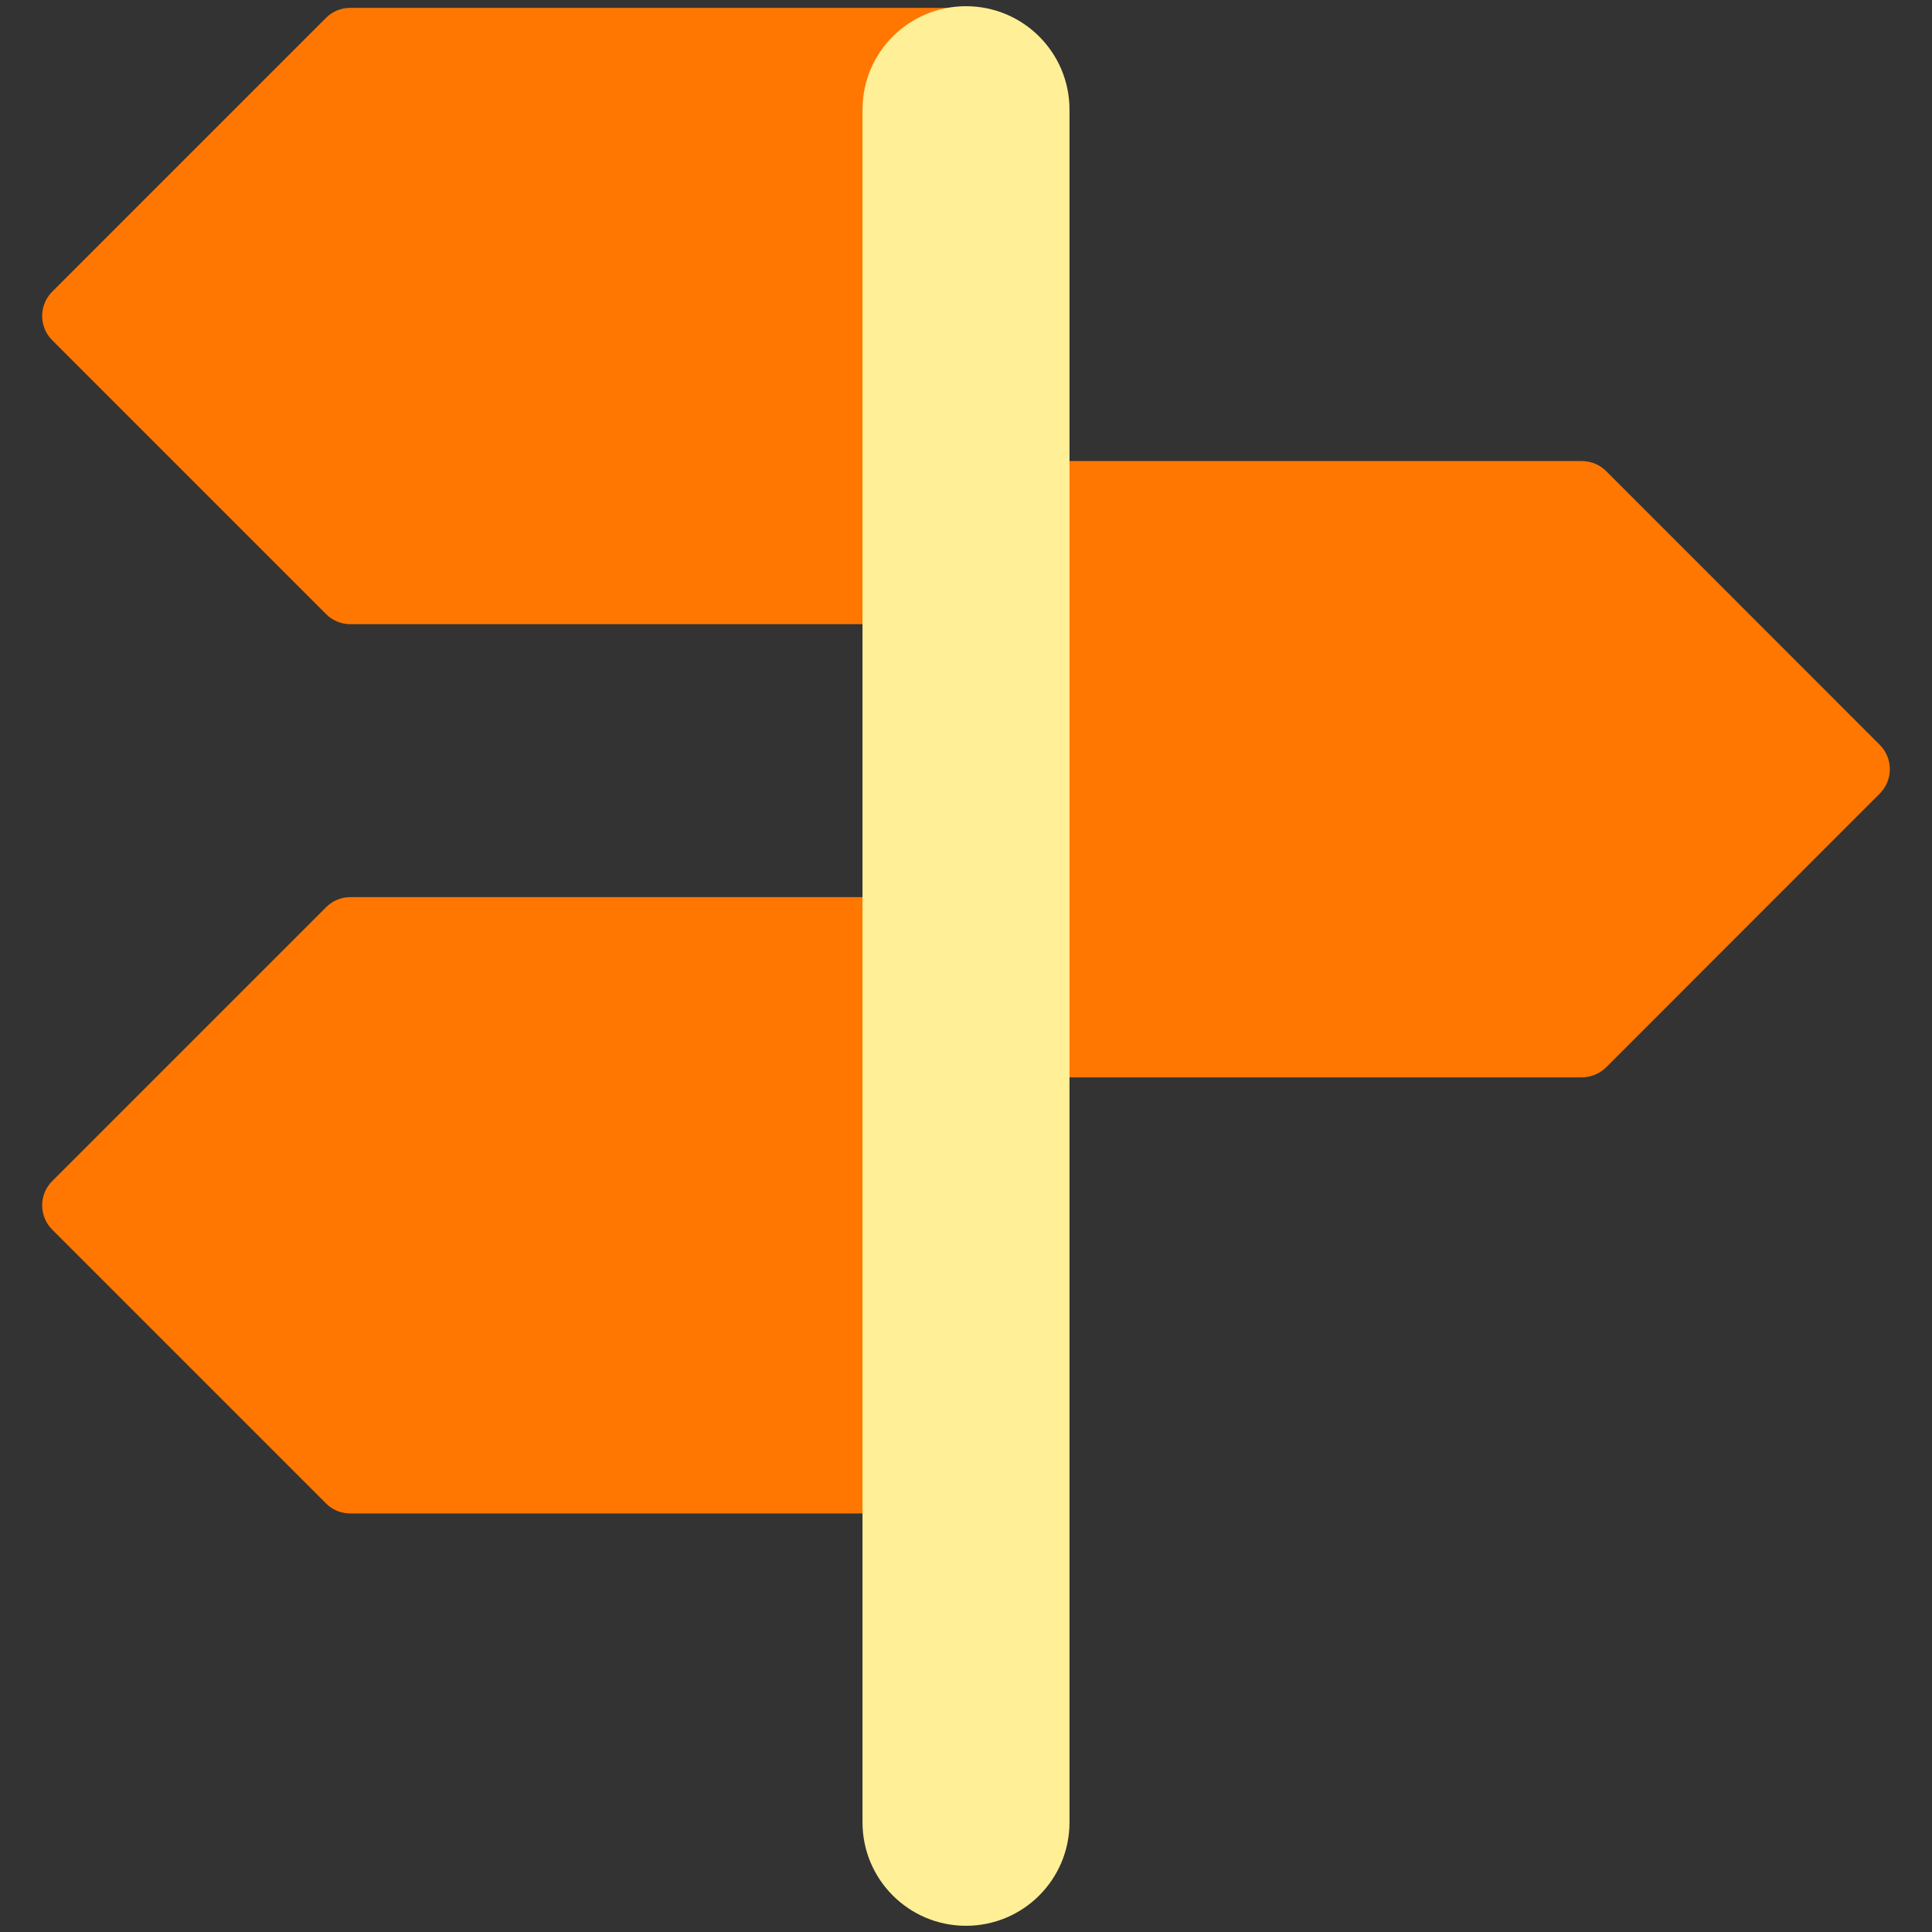
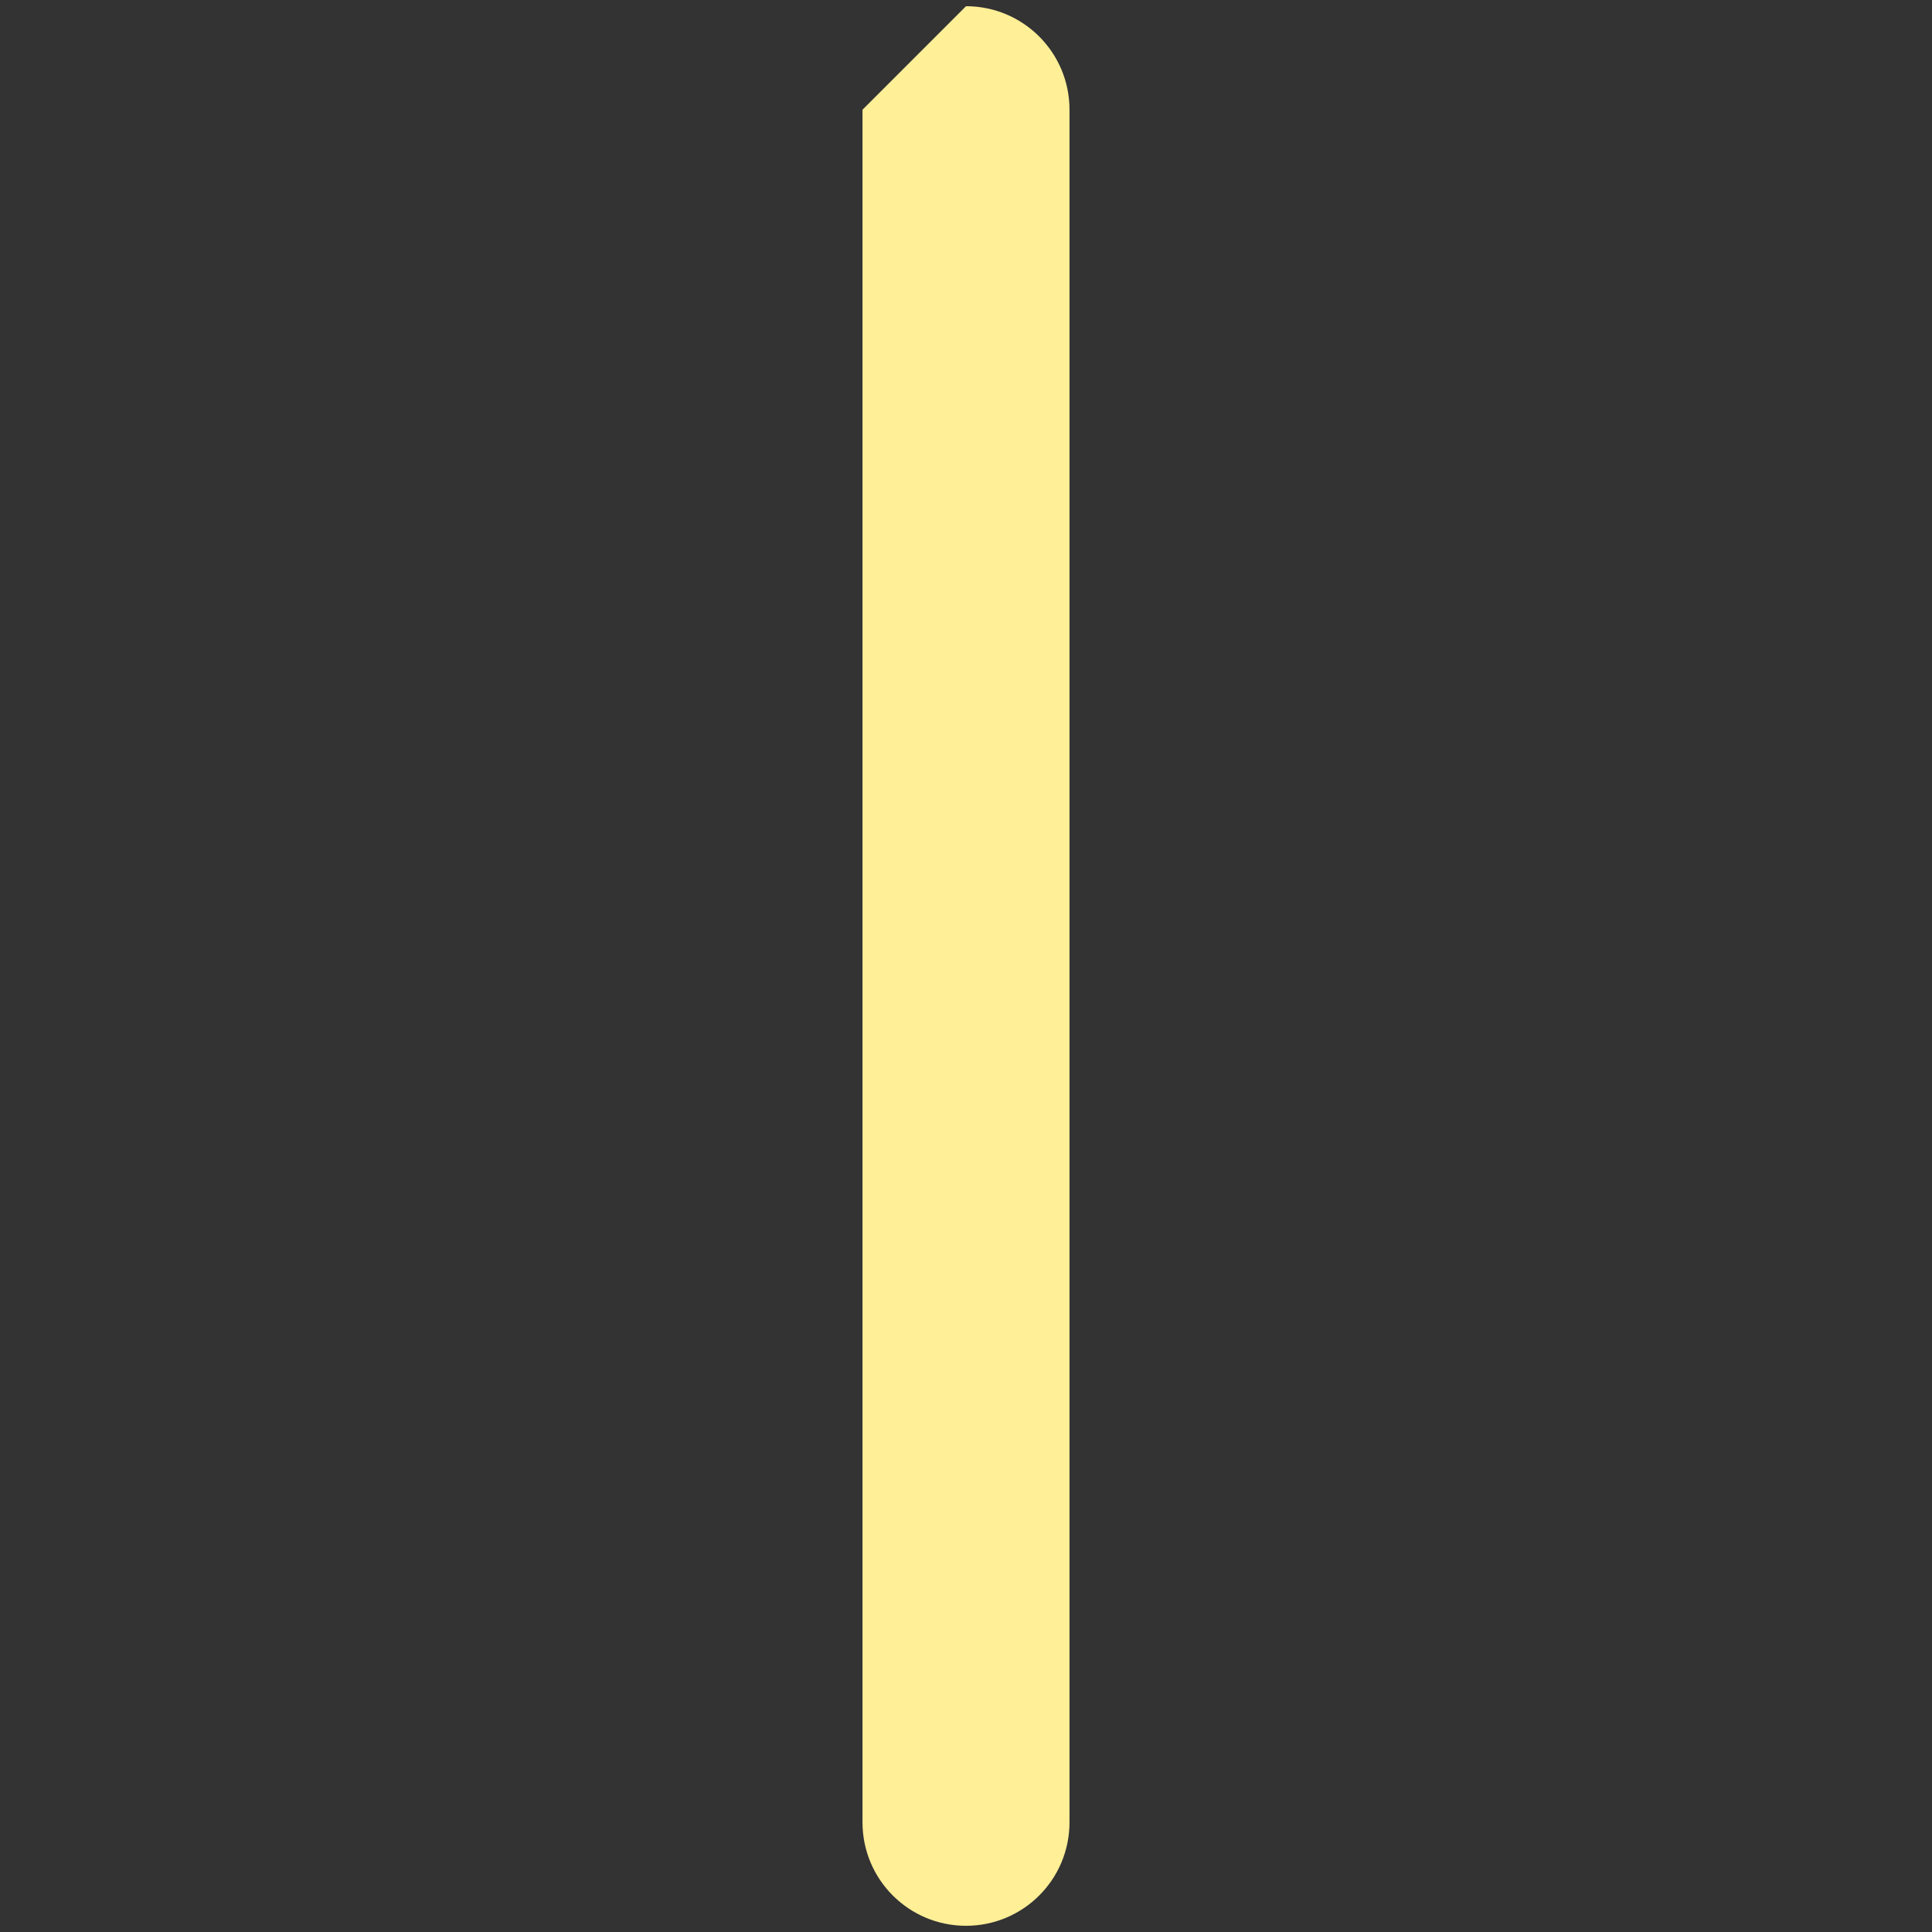
<svg xmlns="http://www.w3.org/2000/svg" width="14" height="14" viewBox="0 0 14 14" fill="none">
  <rect x="0" y="0" width="14" height="14" fill="#333333" stroke="none" />
  <g clip-path="url(#clip0_2770_68818)">
-     <path fill-rule="evenodd" clip-rule="evenodd" d="M2.538 0.057C2.472 0.057 2.408 0.083 2.362 0.13L0.379 2.113C0.281 2.21 0.281 2.369 0.379 2.466L2.362 4.449C2.408 4.496 2.472 4.523 2.538 4.523H6.75V6.501H2.538C2.472 6.501 2.408 6.528 2.362 6.575L0.379 8.558C0.281 8.655 0.281 8.813 0.379 8.911L2.362 10.894C2.408 10.941 2.472 10.967 2.538 10.967H7C7.138 10.967 7.25 10.855 7.25 10.717V7.807H11.462C11.528 7.807 11.592 7.78 11.639 7.734L13.621 5.751C13.719 5.653 13.719 5.495 13.621 5.397L11.639 3.414C11.592 3.367 11.528 3.341 11.462 3.341H7.25V0.307C7.25 0.169 7.138 0.057 7 0.057H2.538Z" fill="#FF7700" />
-     <path fill-rule="evenodd" clip-rule="evenodd" d="M7 0.045C7.414 0.045 7.75 0.38 7.75 0.795V13.205C7.75 13.62 7.414 13.955 7 13.955C6.586 13.955 6.25 13.62 6.25 13.205V0.795C6.25 0.38 6.586 0.045 7 0.045Z" fill="#FFEF97" />
+     <path fill-rule="evenodd" clip-rule="evenodd" d="M7 0.045C7.414 0.045 7.75 0.38 7.75 0.795V13.205C7.75 13.62 7.414 13.955 7 13.955C6.586 13.955 6.25 13.62 6.25 13.205V0.795Z" fill="#FFEF97" />
  </g>
  <defs>
    <clipPath id="clip0_2770_68818">
      <rect width="14" height="14" fill="white" />
    </clipPath>
  </defs>
</svg>